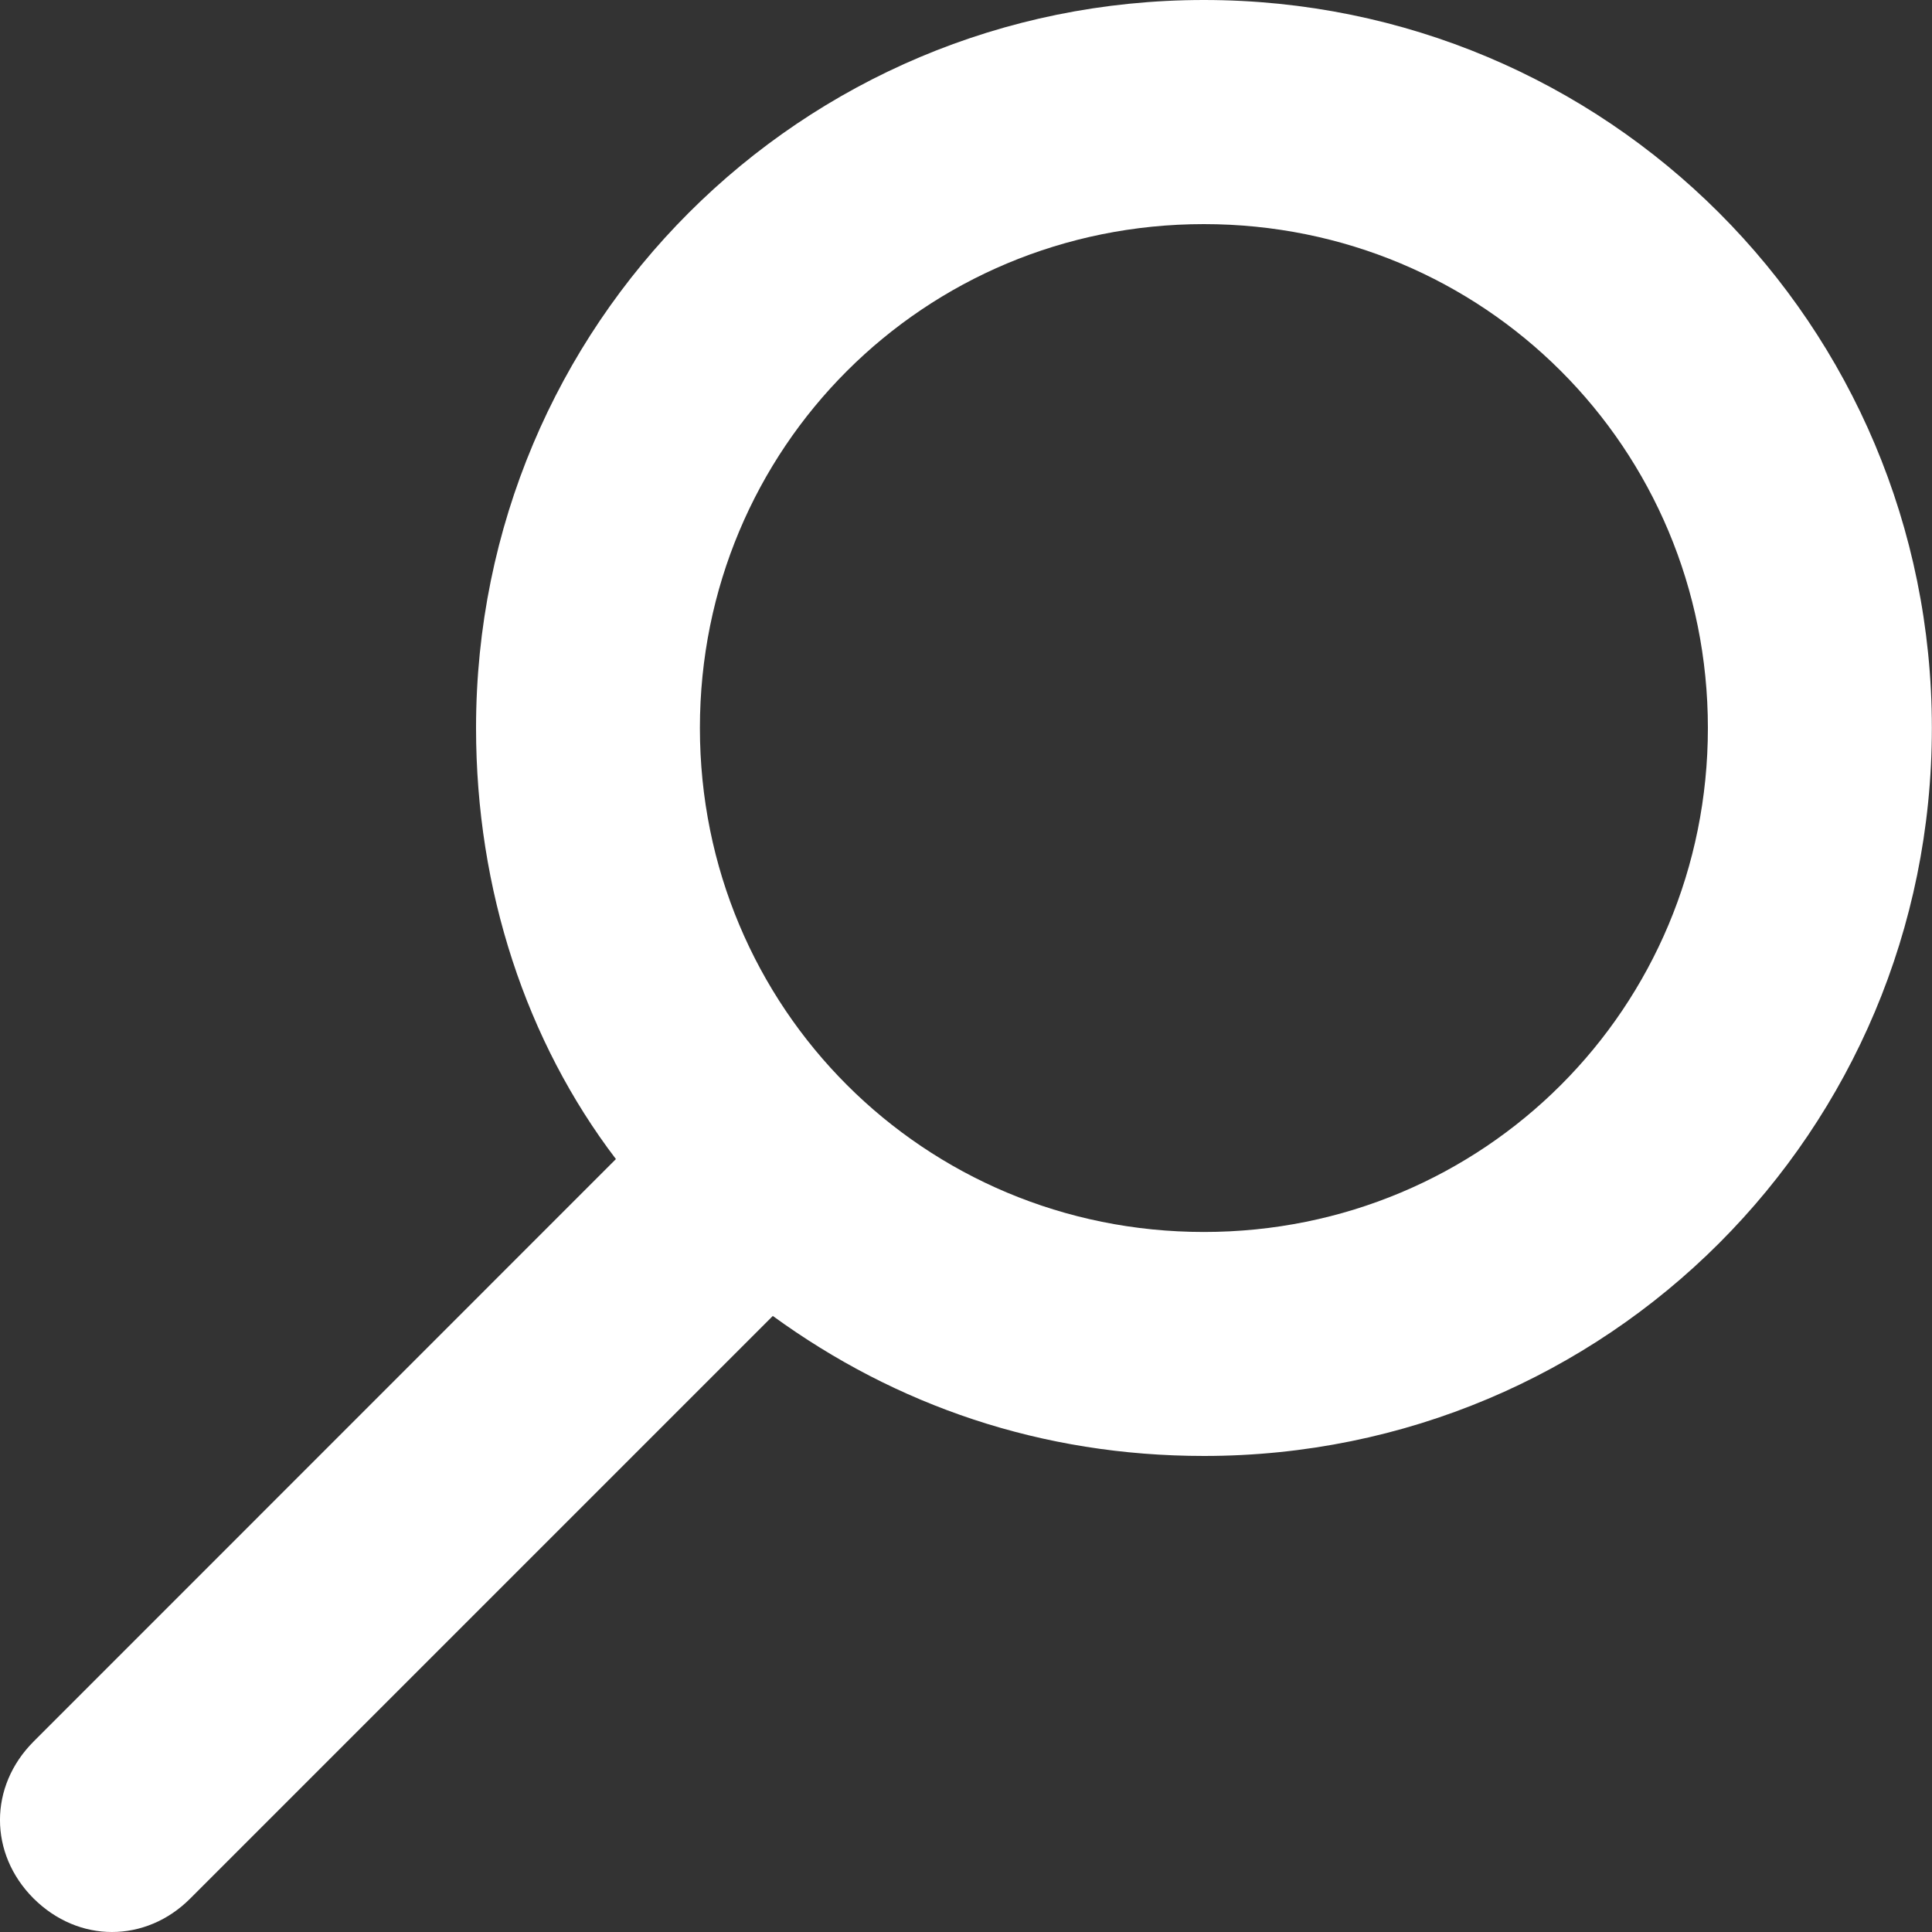
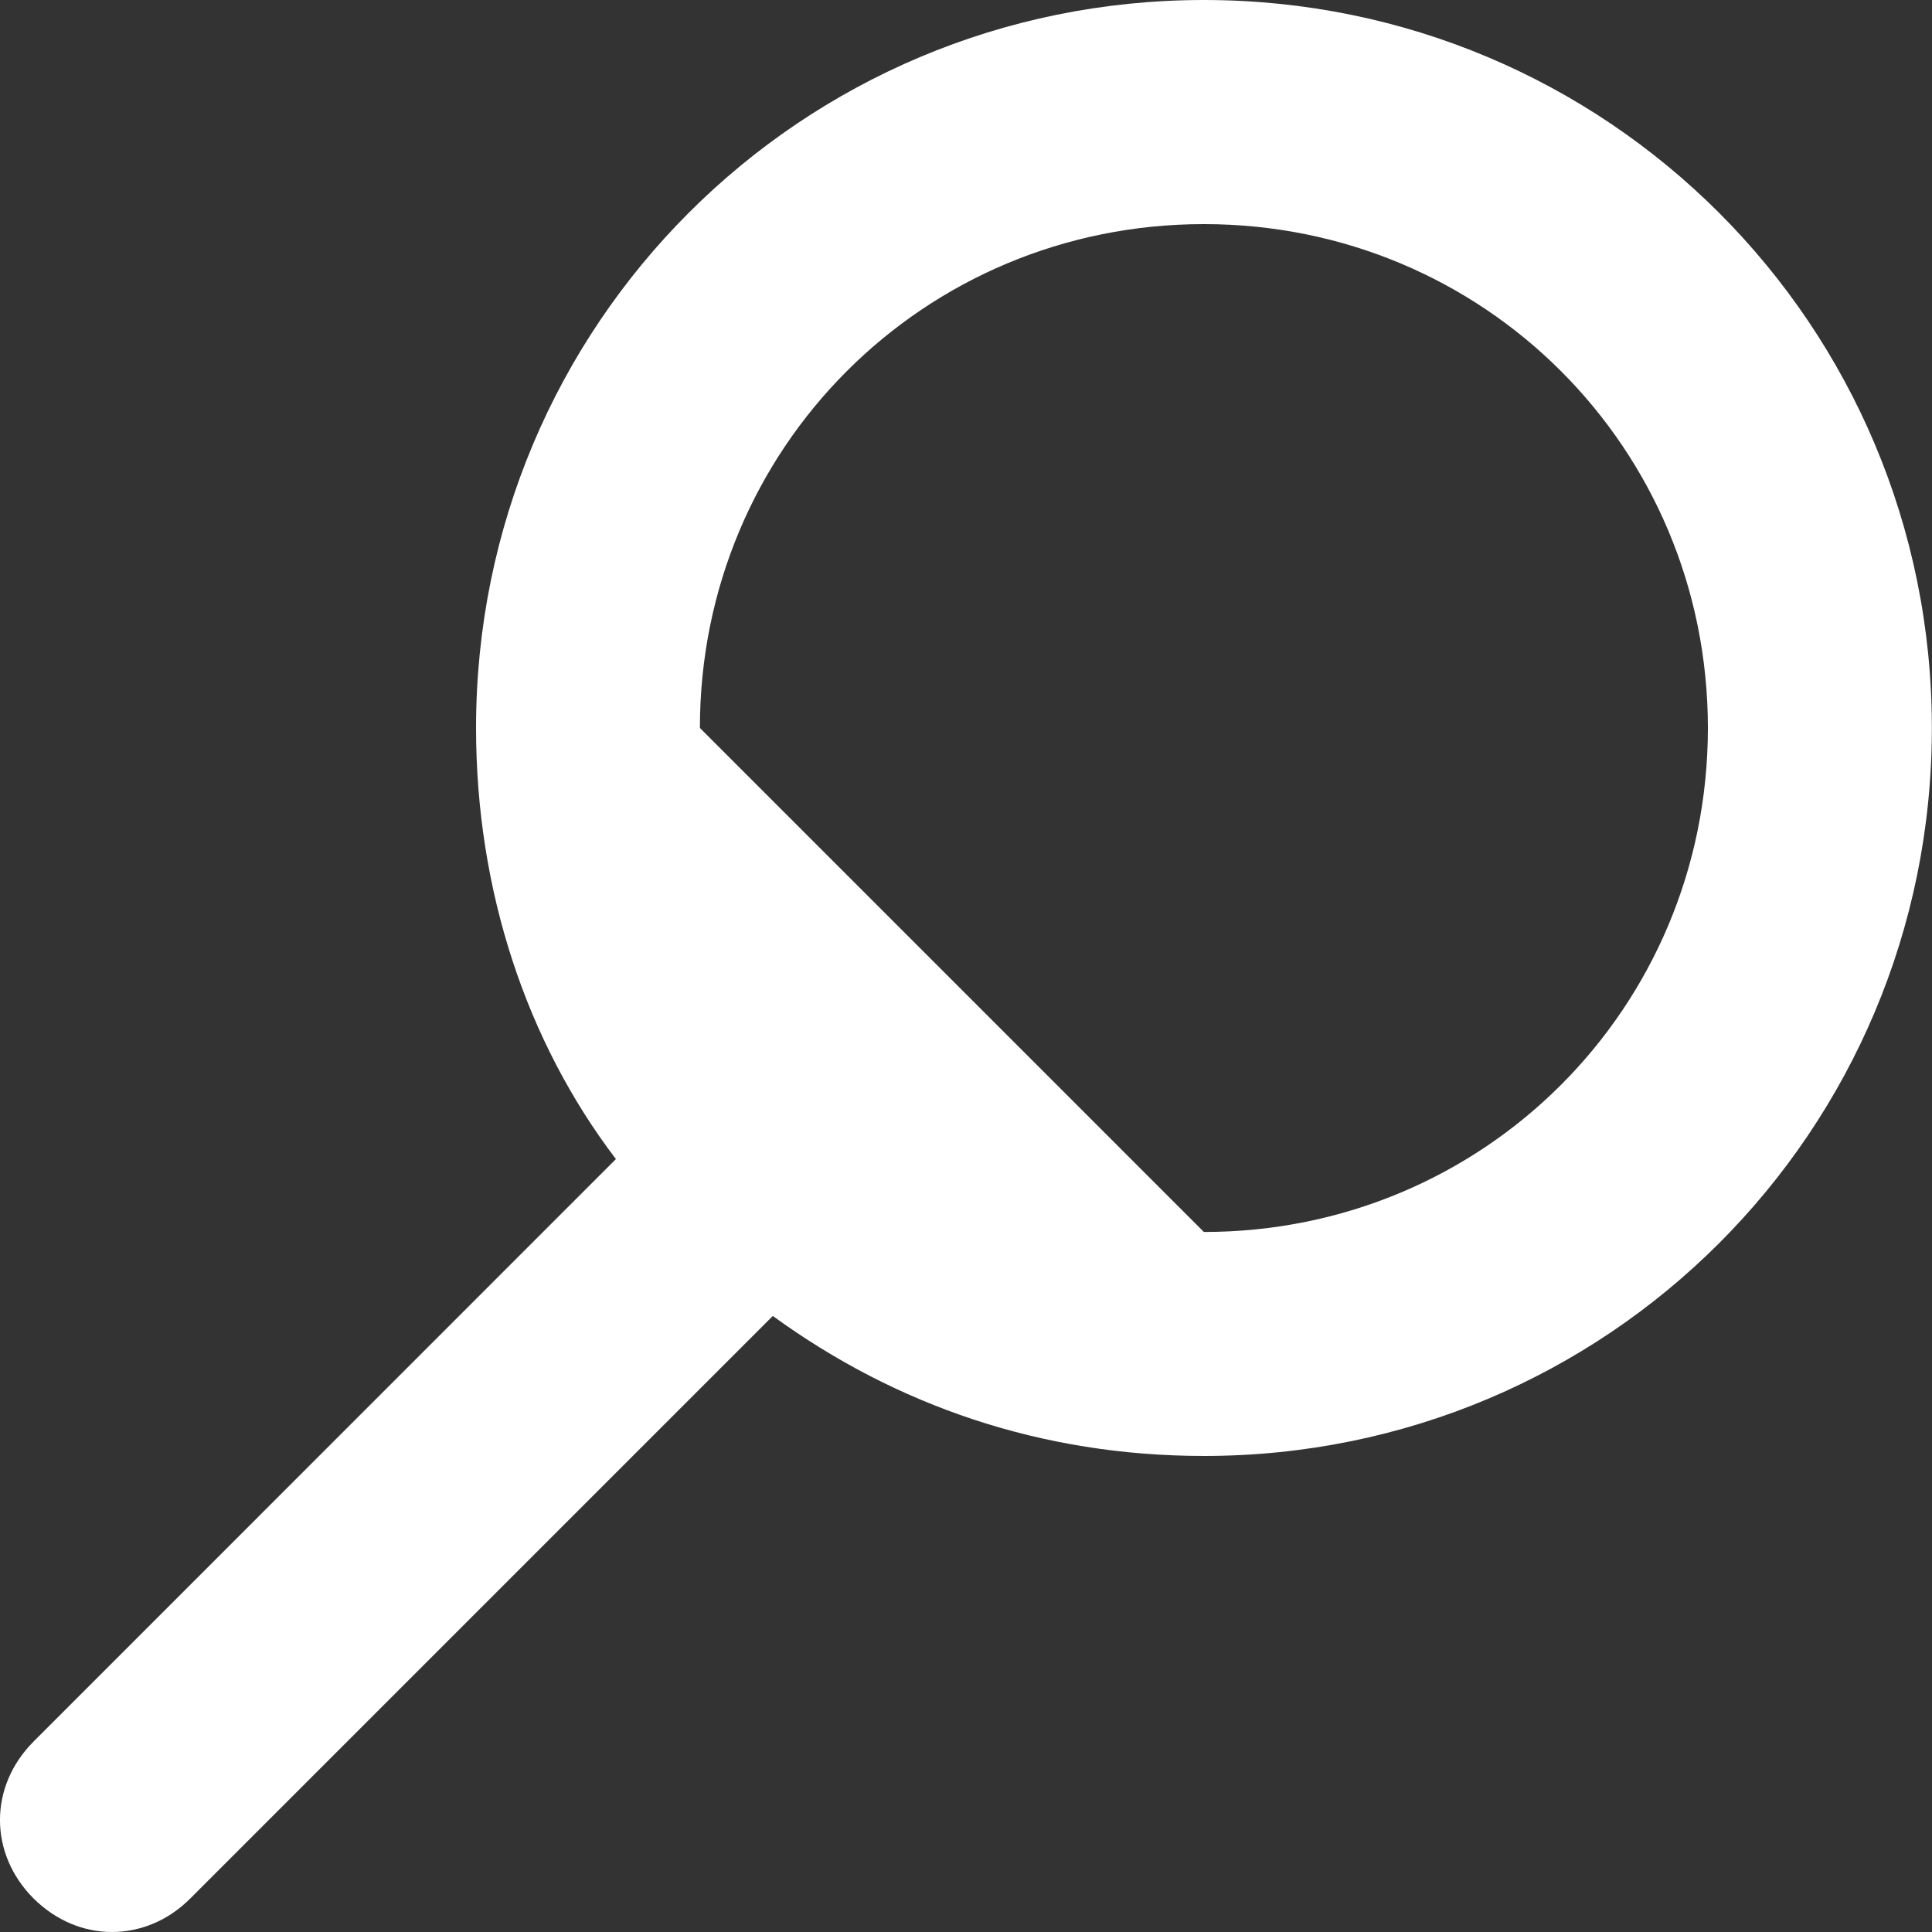
<svg xmlns="http://www.w3.org/2000/svg" viewBox="0 0 15 15" fill="none">
  <rect x="0" y="0" width="15" height="15" fill="#333333" stroke="none" />
-   <path d="M0.261 13.521L4.782 8.999C4.087 8.087 3.696 6.913 3.696 5.652C3.696 2.521 6.217 0 9.347 0C12.477 0 14.999 2.522 14.999 5.652C14.999 8.783 12.478 11.304 9.348 11.304C8.087 11.304 6.957 10.913 6 10.217L1.478 14.739C1.305 14.913 1.087 15 0.869 15C0.652 15 0.435 14.913 0.26 14.739C-0.087 14.391 -0.087 13.869 0.261 13.521ZM9.347 9.565C11.521 9.565 13.26 7.826 13.26 5.652C13.26 3.478 11.521 1.74 9.347 1.74C7.173 1.74 5.434 3.478 5.434 5.652C5.434 7.826 7.174 9.565 9.347 9.565Z" fill="white" />
+   <path d="M0.261 13.521L4.782 8.999C4.087 8.087 3.696 6.913 3.696 5.652C3.696 2.521 6.217 0 9.347 0C12.477 0 14.999 2.522 14.999 5.652C14.999 8.783 12.478 11.304 9.348 11.304C8.087 11.304 6.957 10.913 6 10.217L1.478 14.739C1.305 14.913 1.087 15 0.869 15C0.652 15 0.435 14.913 0.26 14.739C-0.087 14.391 -0.087 13.869 0.261 13.521ZM9.347 9.565C11.521 9.565 13.26 7.826 13.26 5.652C13.26 3.478 11.521 1.74 9.347 1.74C7.173 1.74 5.434 3.478 5.434 5.652Z" fill="white" />
</svg>